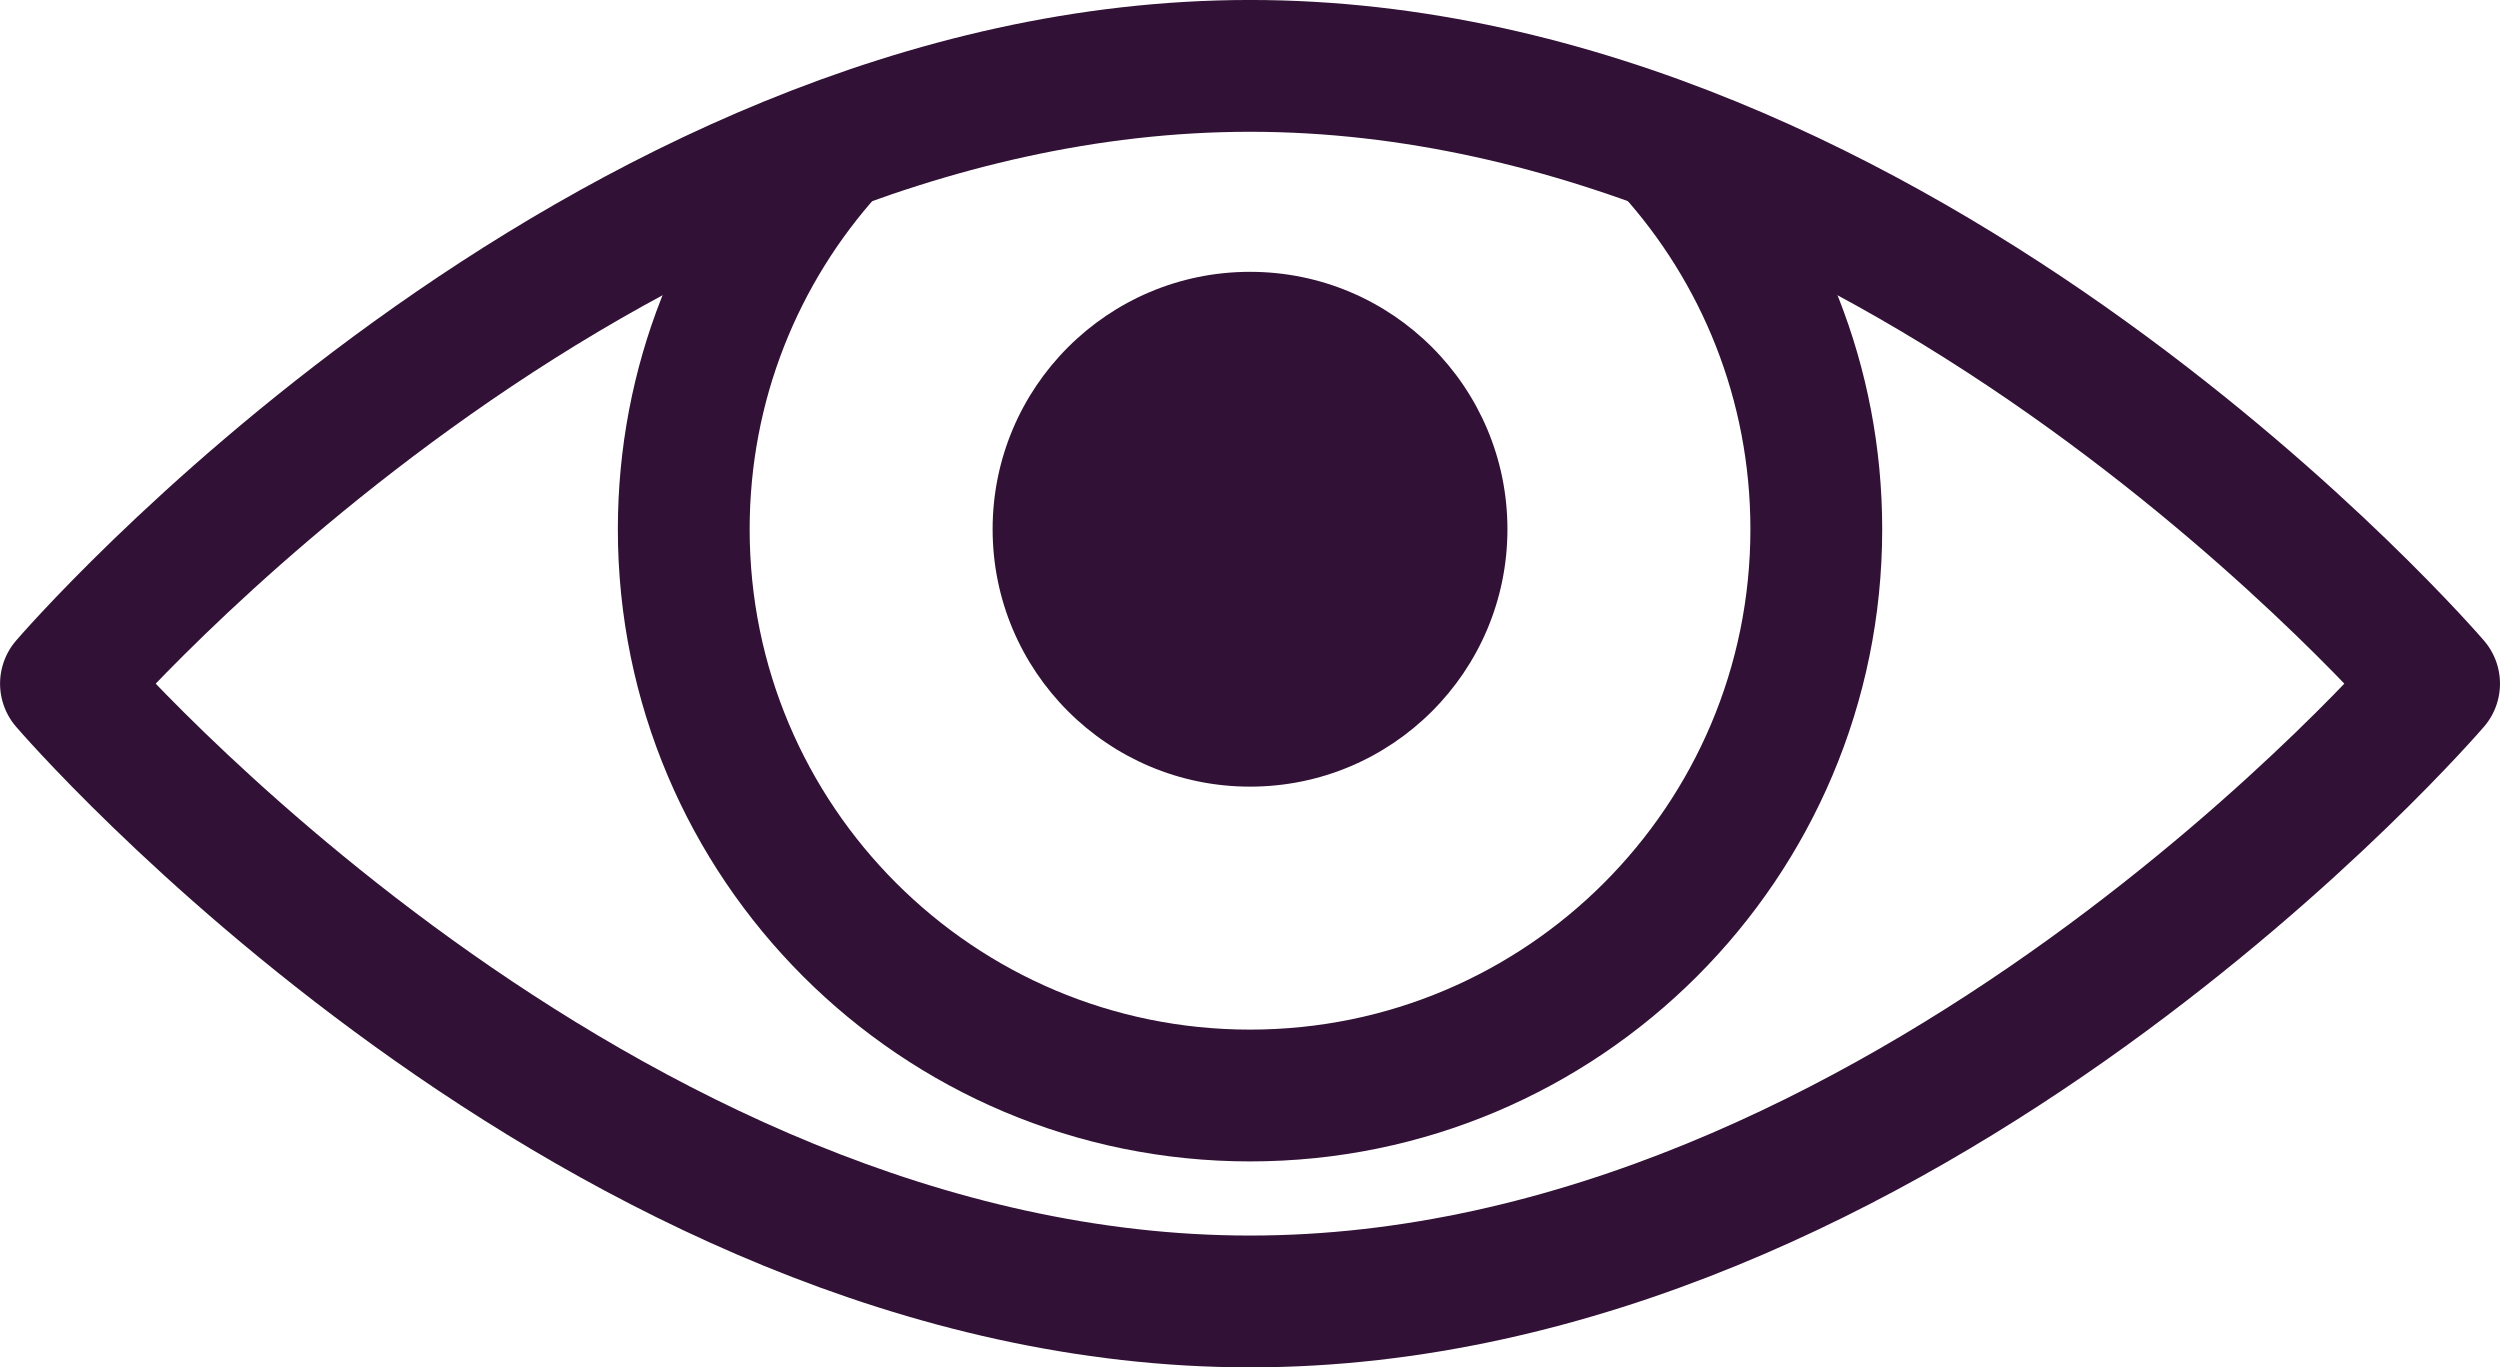
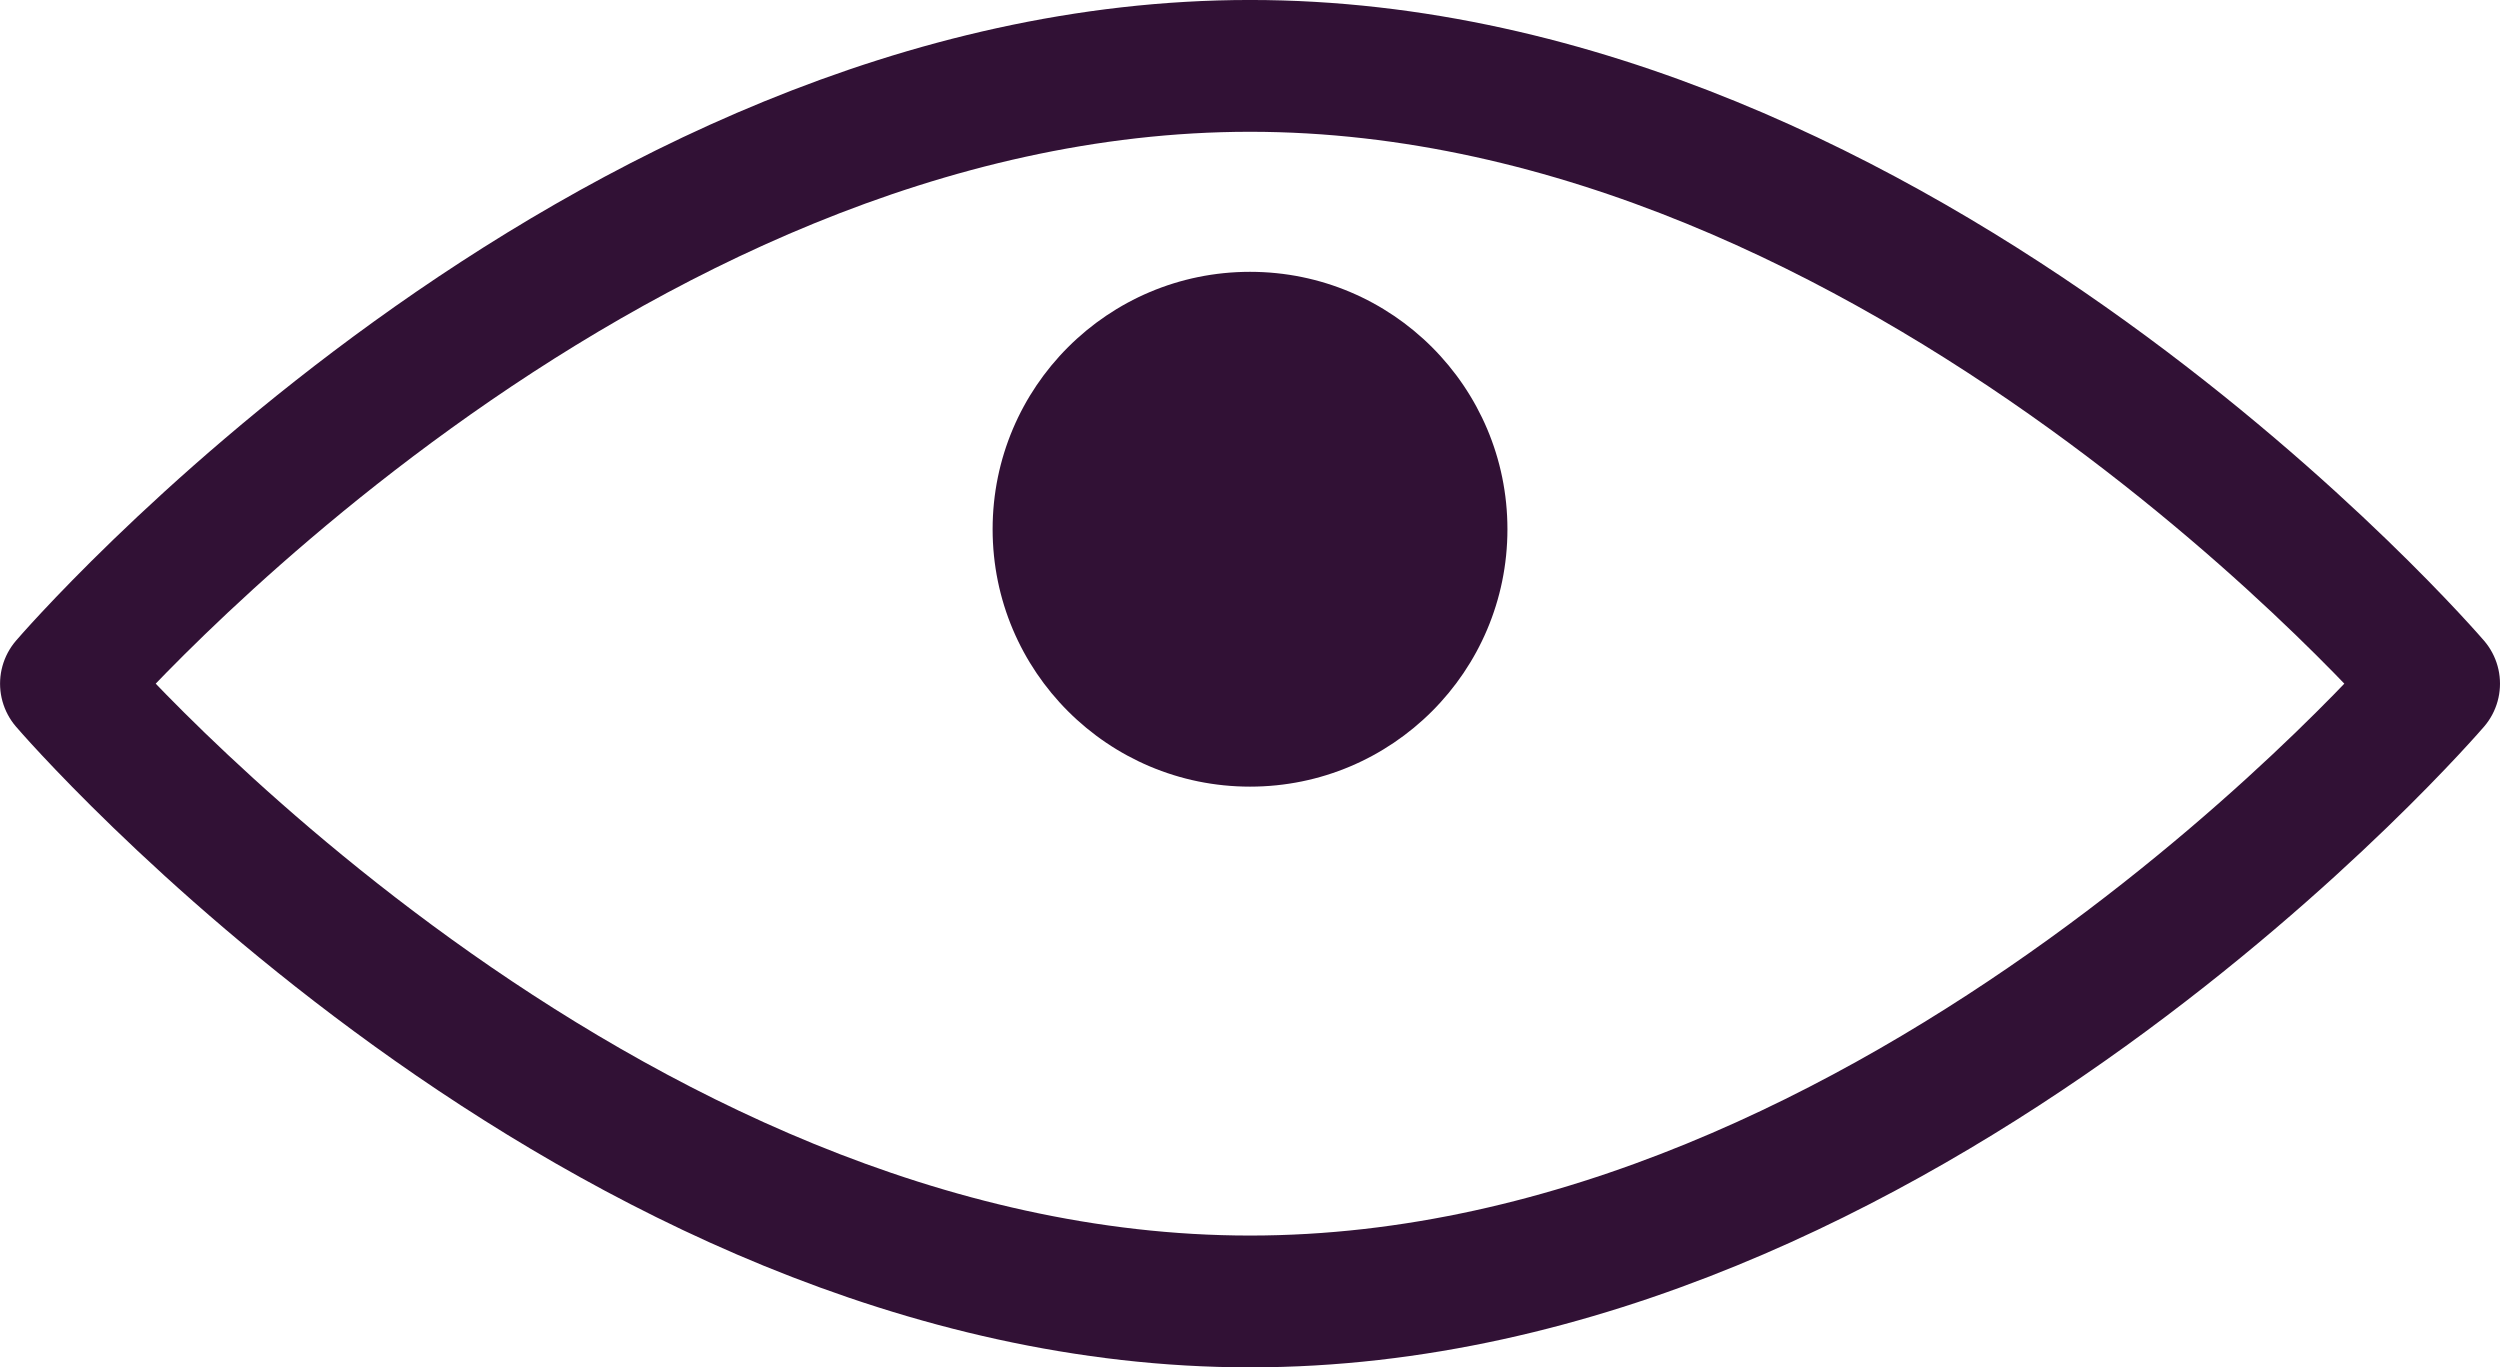
<svg xmlns="http://www.w3.org/2000/svg" xml:space="preserve" width="12.848mm" height="7.027mm" version="1.1" style="shape-rendering:geometricPrecision; text-rendering:geometricPrecision; image-rendering:optimizeQuality; fill-rule:evenodd; clip-rule:evenodd" viewBox="0 0 520.25 284.56">
  <defs>
    <style type="text/css">
   
    .str0 {stroke:#311135;stroke-width:27.43;stroke-linecap:round;stroke-linejoin:round;stroke-miterlimit:22.926}
    .fil0 {fill:none}
    .fil1 {fill:#311135}
   
  </style>
  </defs>
  <g id="Layer_x0020_1">
-     <path class="fil0 str0" d="M506.55 142.28c0,0 -110.32,128.57 -246.42,128.57 -136.1,0 -246.42,-128.57 -246.42,-128.57 0,0 110.32,-128.57 246.42,-128.57 136.1,0 246.42,128.57 246.42,128.57z" />
-     <path class="fil0 str0" d="M347.49 31.02c18.96,20.91 30.49,48.66 30.49,79.12 0,65.1 -52.76,117.85 -117.85,117.85 -65.1,0 -117.85,-52.76 -117.85,-117.85 0,-30.35 11.46,-58.03 30.31,-78.91" />
+     <path class="fil0 str0" d="M506.55 142.28c0,0 -110.32,128.57 -246.42,128.57 -136.1,0 -246.42,-128.57 -246.42,-128.57 0,0 110.32,-128.57 246.42,-128.57 136.1,0 246.42,128.57 246.42,128.57" />
    <circle class="fil1" cx="260.13" cy="110.14" r="53.57" />
  </g>
</svg>